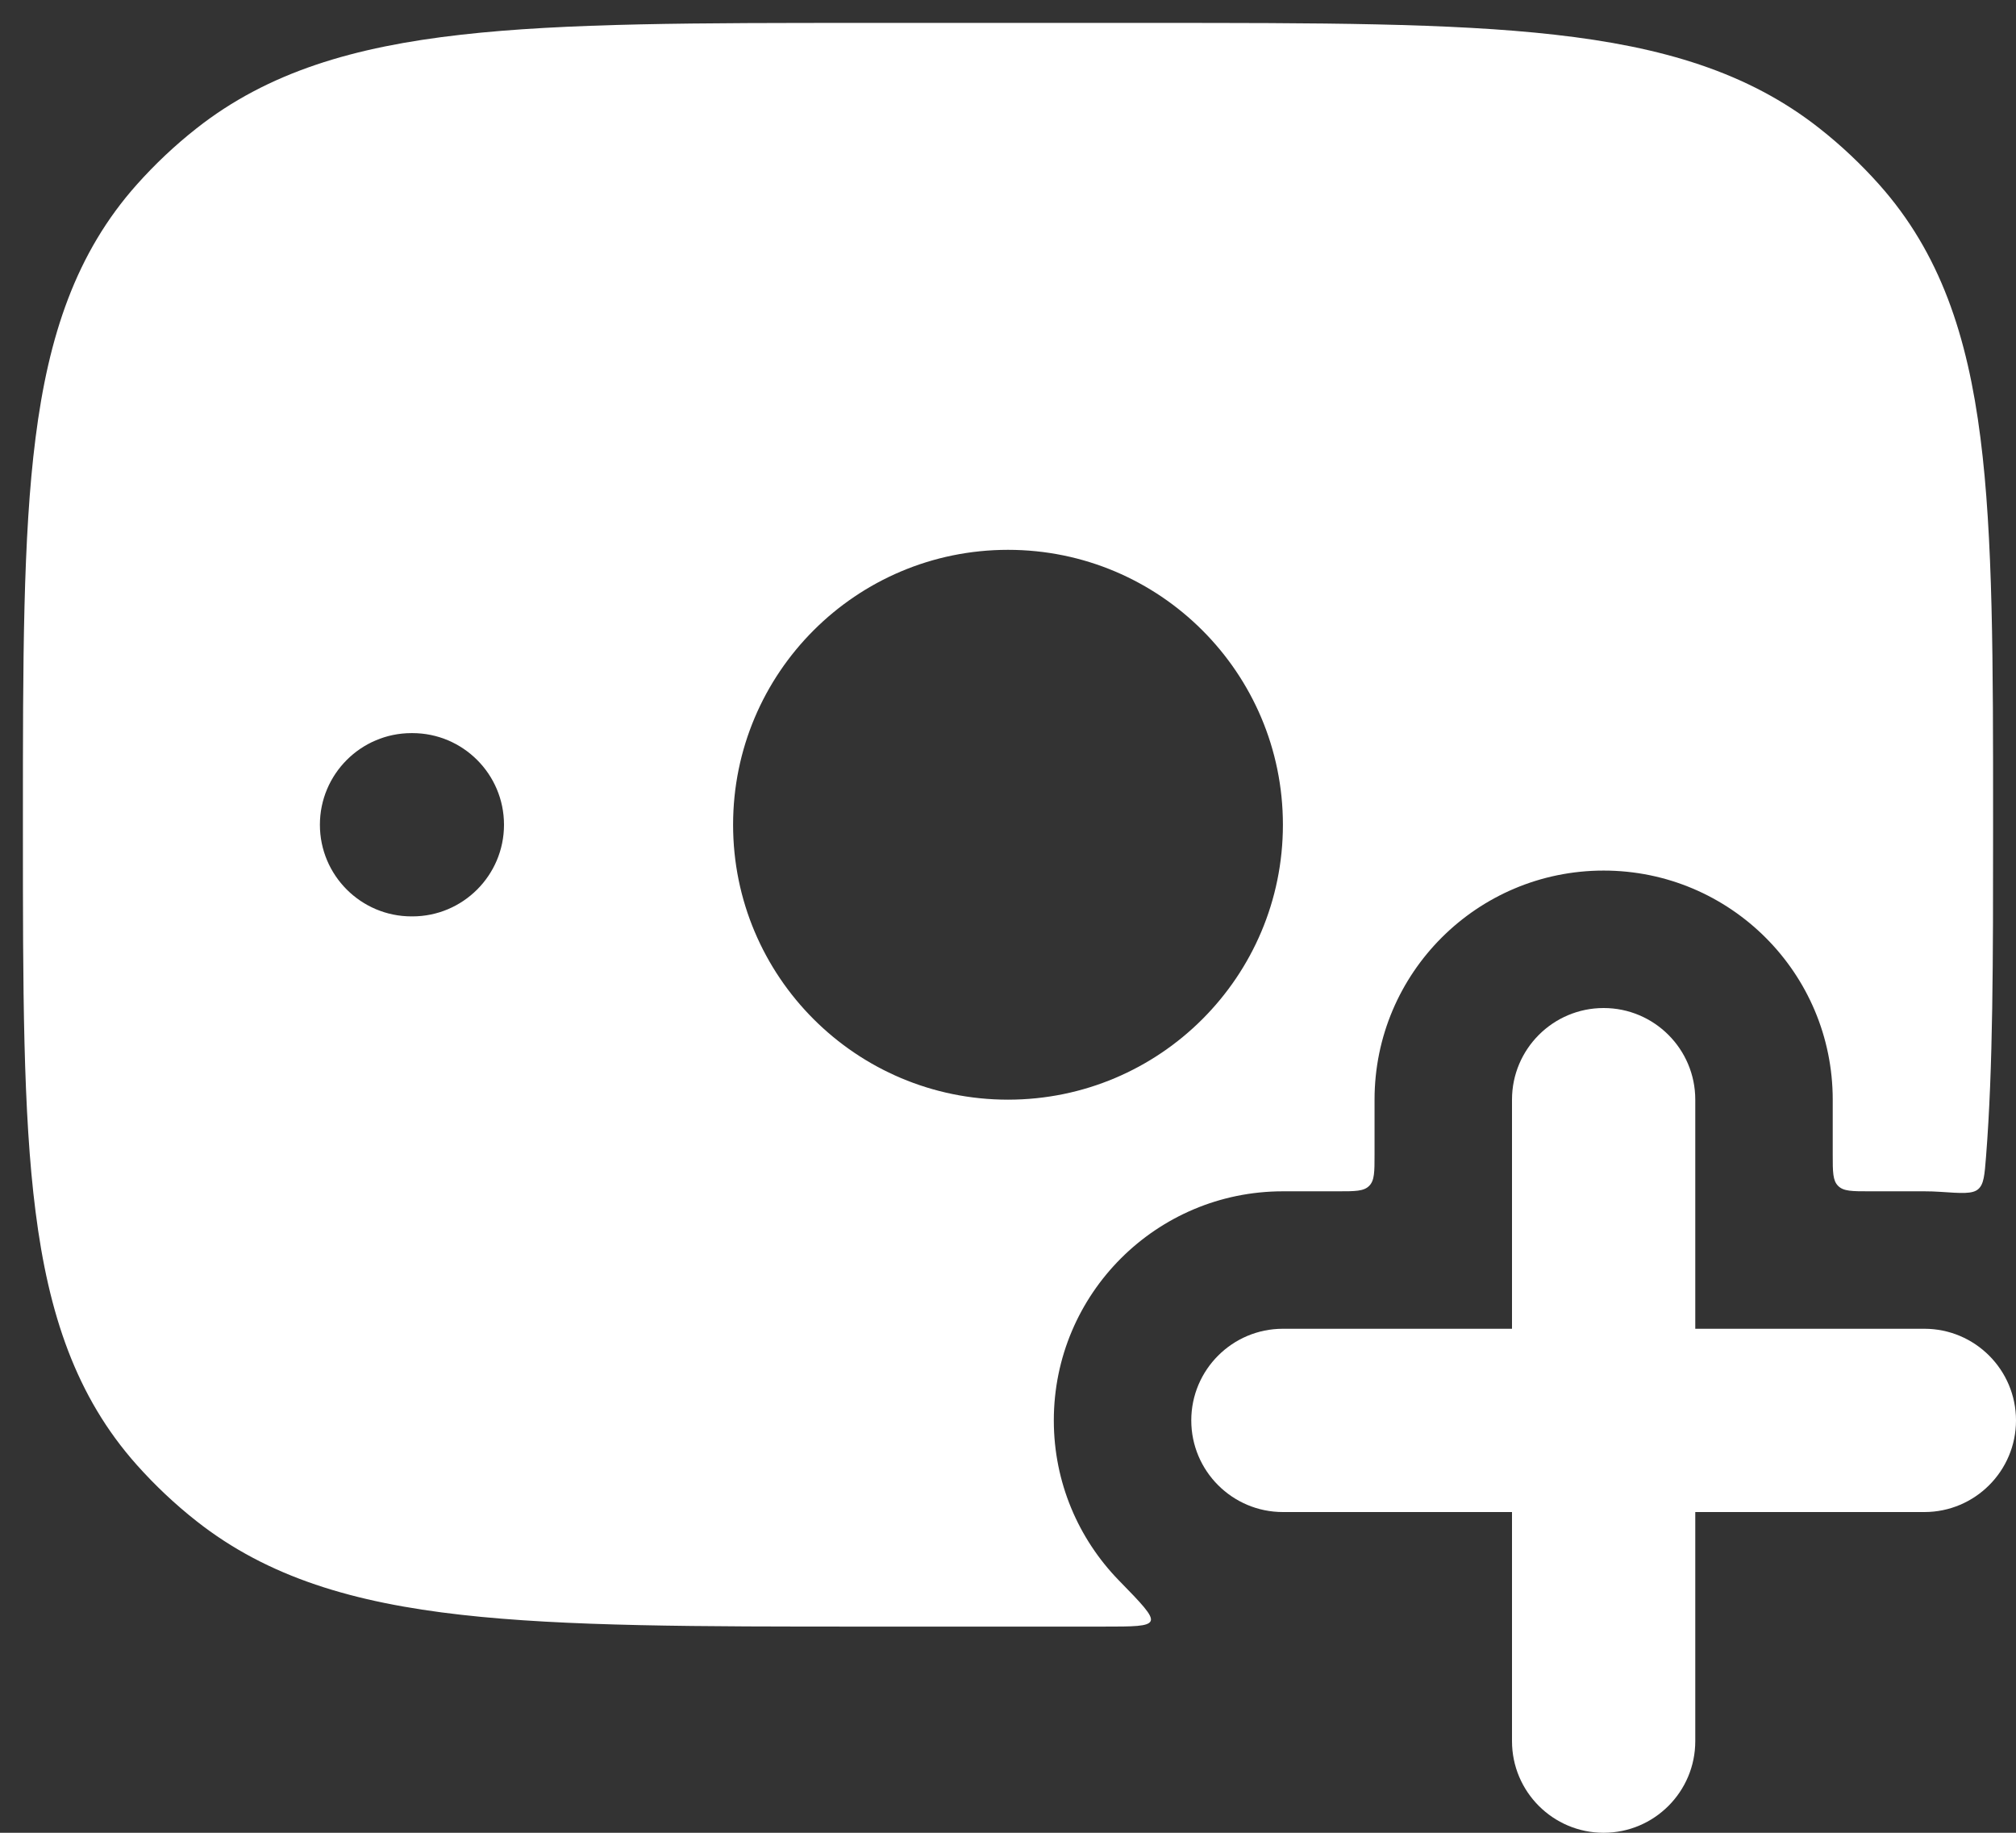
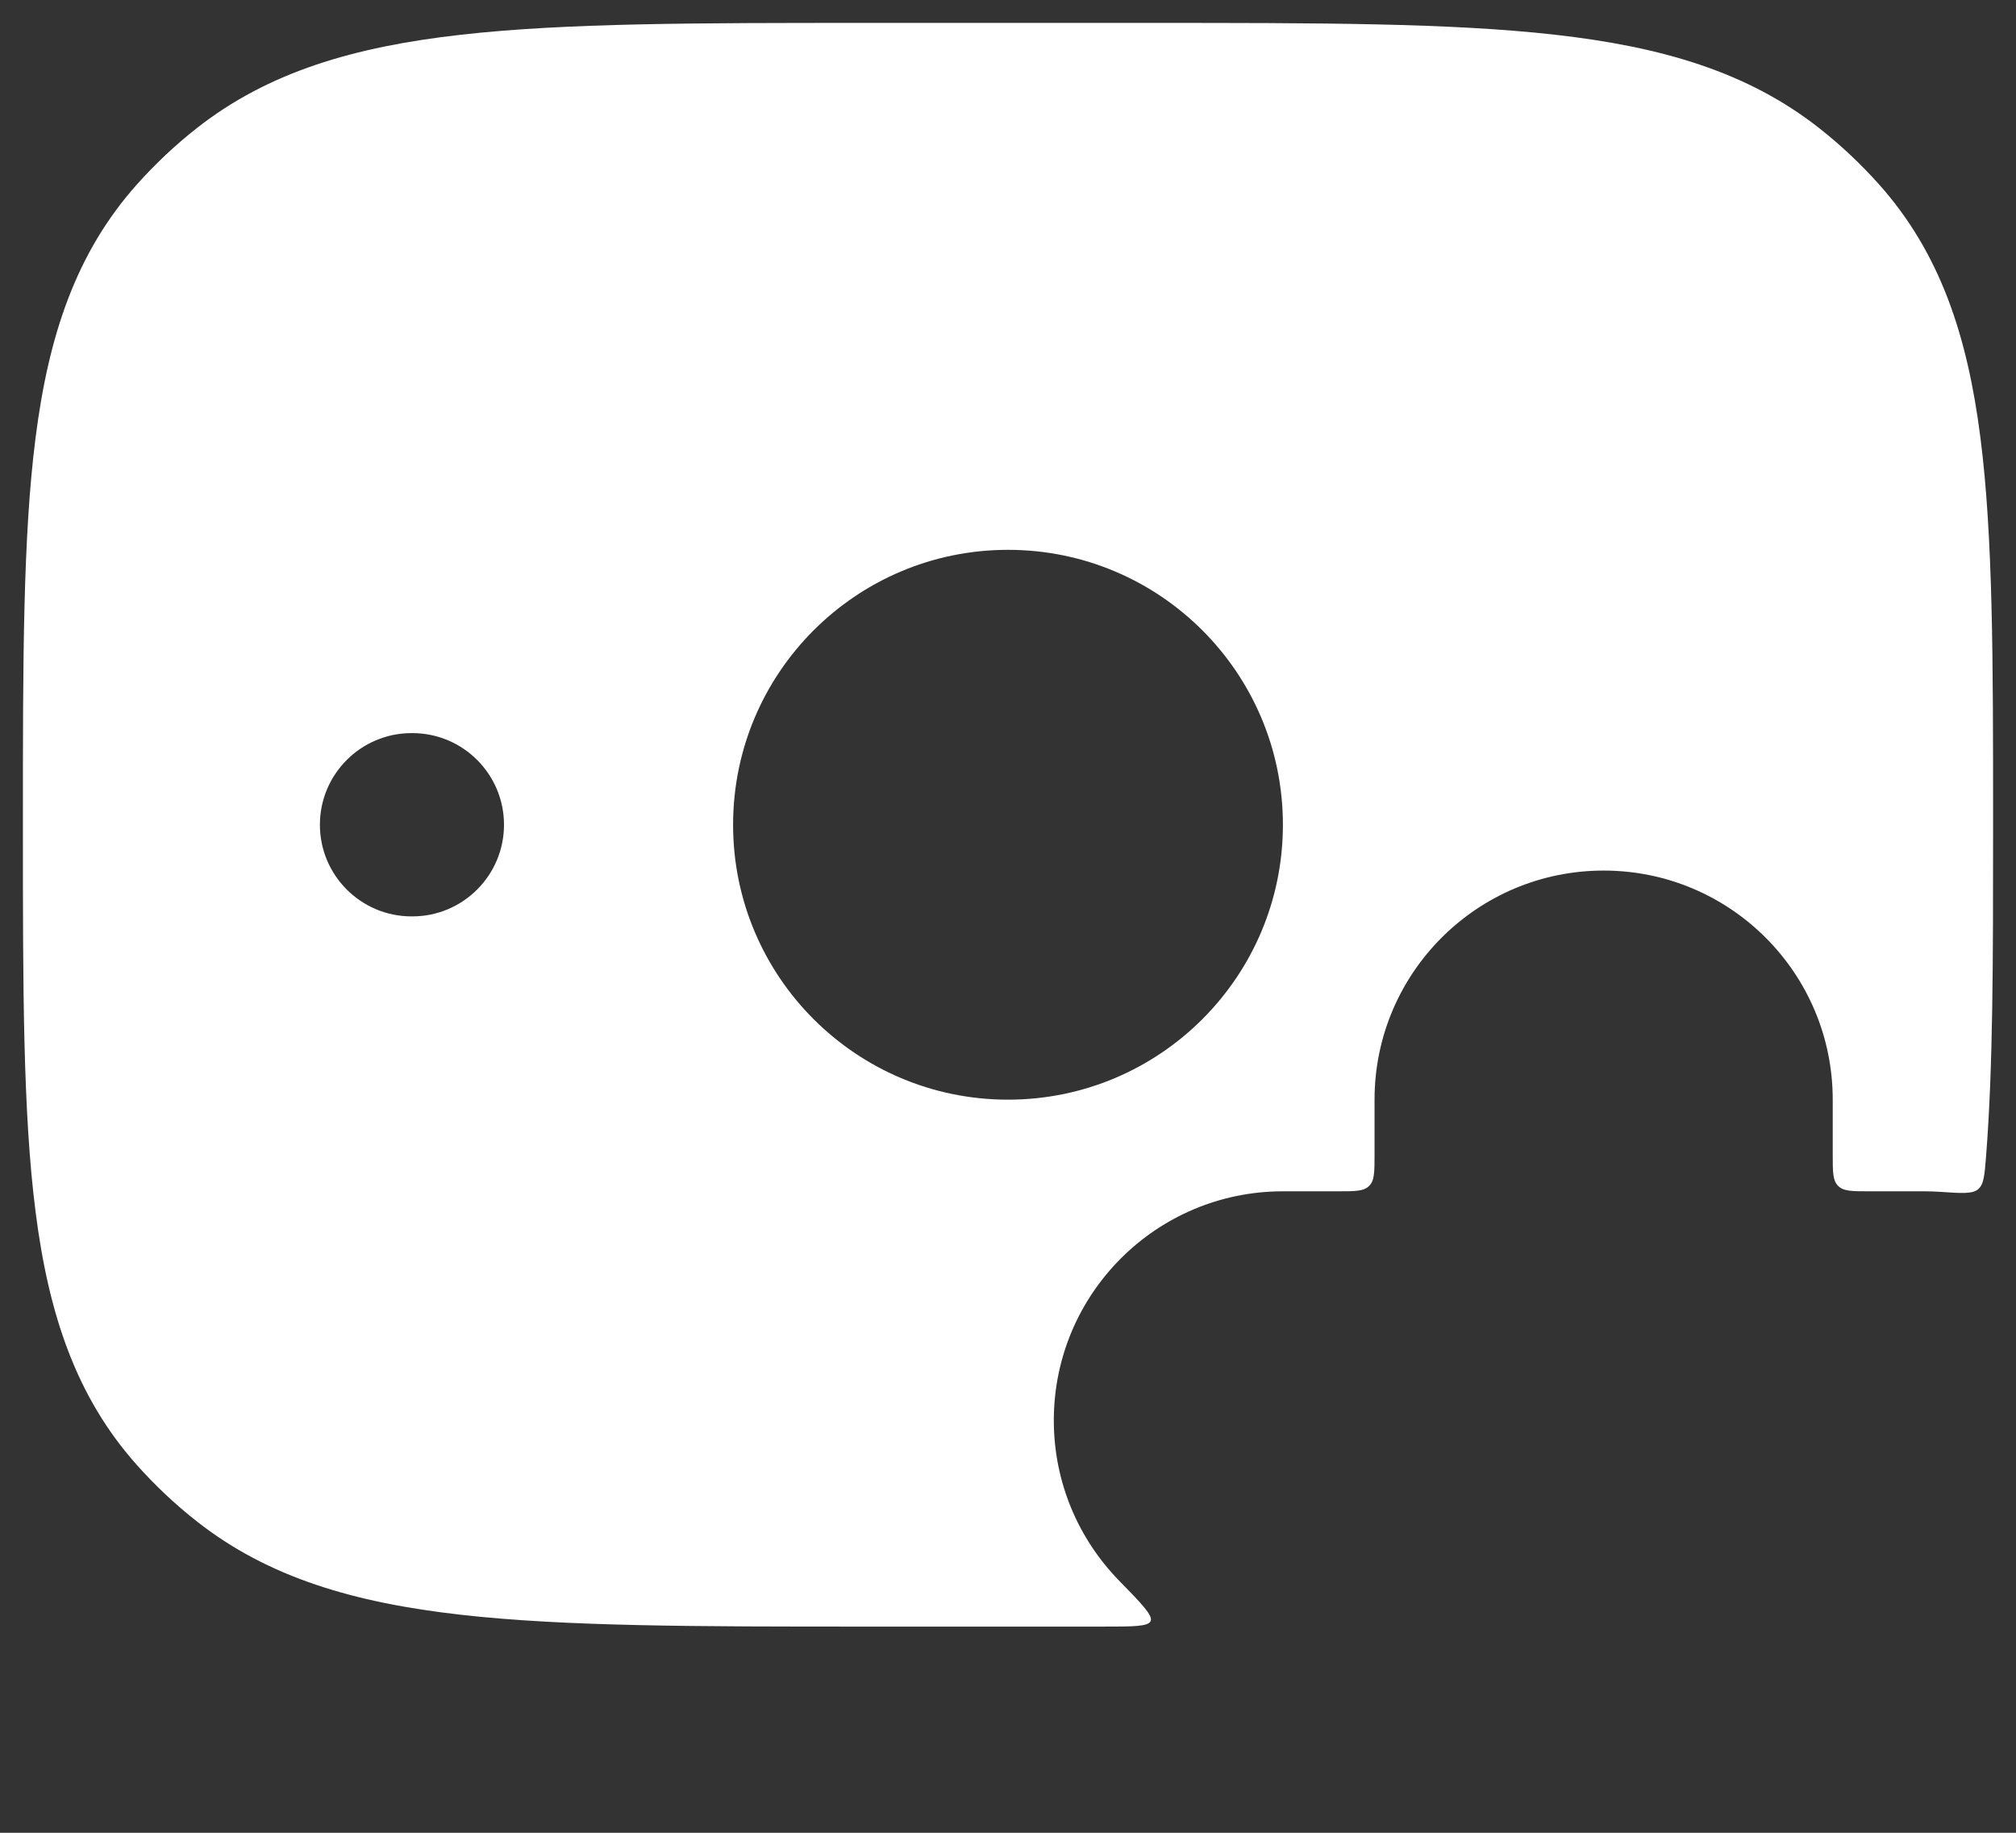
<svg xmlns="http://www.w3.org/2000/svg" width="22" height="20" viewBox="0 0 22 20" fill="none">
  <rect x="0" y="0" width="22" height="20" fill="#333333" stroke="none" />
  <path fill-rule="evenodd" clip-rule="evenodd" d="M12.548 0.25C14.387 0.25 15.831 0.25 16.969 0.379C18.132 0.51 19.074 0.784 19.857 1.402C20.092 1.587 20.309 1.792 20.507 2.014C21.173 2.761 21.471 3.667 21.612 4.778C21.75 5.857 21.75 7.223 21.75 8.947V9.053C21.75 10.472 21.75 11.648 21.673 12.622C21.657 12.822 21.65 12.923 21.587 12.977C21.525 13.03 21.409 13.022 21.176 13.006C21.118 13.002 21.059 13 21 13H20.4C20.211 13 20.117 13 20.059 12.941C20 12.883 20 12.789 20 12.6V12C20 10.619 18.881 9.5 17.5 9.5C16.119 9.5 15 10.619 15 12V12.6C15 12.789 15 12.883 14.941 12.941C14.883 13 14.789 13 14.6 13H14C12.619 13 11.5 14.119 11.5 15.5C11.5 16.178 11.77 16.793 12.208 17.244C12.458 17.5 12.582 17.628 12.557 17.689C12.531 17.75 12.367 17.75 12.04 17.75L9.452 17.75C7.613 17.75 6.169 17.75 5.031 17.621C3.868 17.49 2.926 17.216 2.143 16.598C1.908 16.413 1.691 16.208 1.493 15.986C0.827 15.239 0.529 14.333 0.388 13.222C0.25 12.143 0.25 10.777 0.25 9.053V8.947C0.25 7.223 0.25 5.857 0.388 4.778C0.529 3.667 0.827 2.761 1.493 2.014C1.691 1.792 1.908 1.587 2.143 1.402C2.926 0.784 3.868 0.51 5.031 0.379C6.169 0.25 7.613 0.25 9.452 0.25H12.548ZM8 9C8 7.343 9.343 6 11 6C12.657 6 14 7.343 14 9C14 10.657 12.657 12 11 12C9.343 12 8 10.657 8 9ZM5.5 9C5.5 8.448 5.052 8 4.5 8H4.491C3.939 8 3.491 8.448 3.491 9C3.491 9.552 3.939 10 4.491 10H4.5C5.052 10 5.5 9.552 5.5 9Z" fill="white" />
-   <path d="M18.5 12C18.5 11.448 18.052 11 17.5 11C16.948 11 16.5 11.448 16.5 12V14.5H14C13.448 14.5 13 14.948 13 15.5C13 16.052 13.448 16.5 14 16.5H16.5V19C16.5 19.552 16.948 20 17.5 20C18.052 20 18.5 19.552 18.5 19V16.5H21C21.552 16.5 22 16.052 22 15.5C22 14.948 21.552 14.5 21 14.5H18.5V12Z" fill="white" />
</svg>